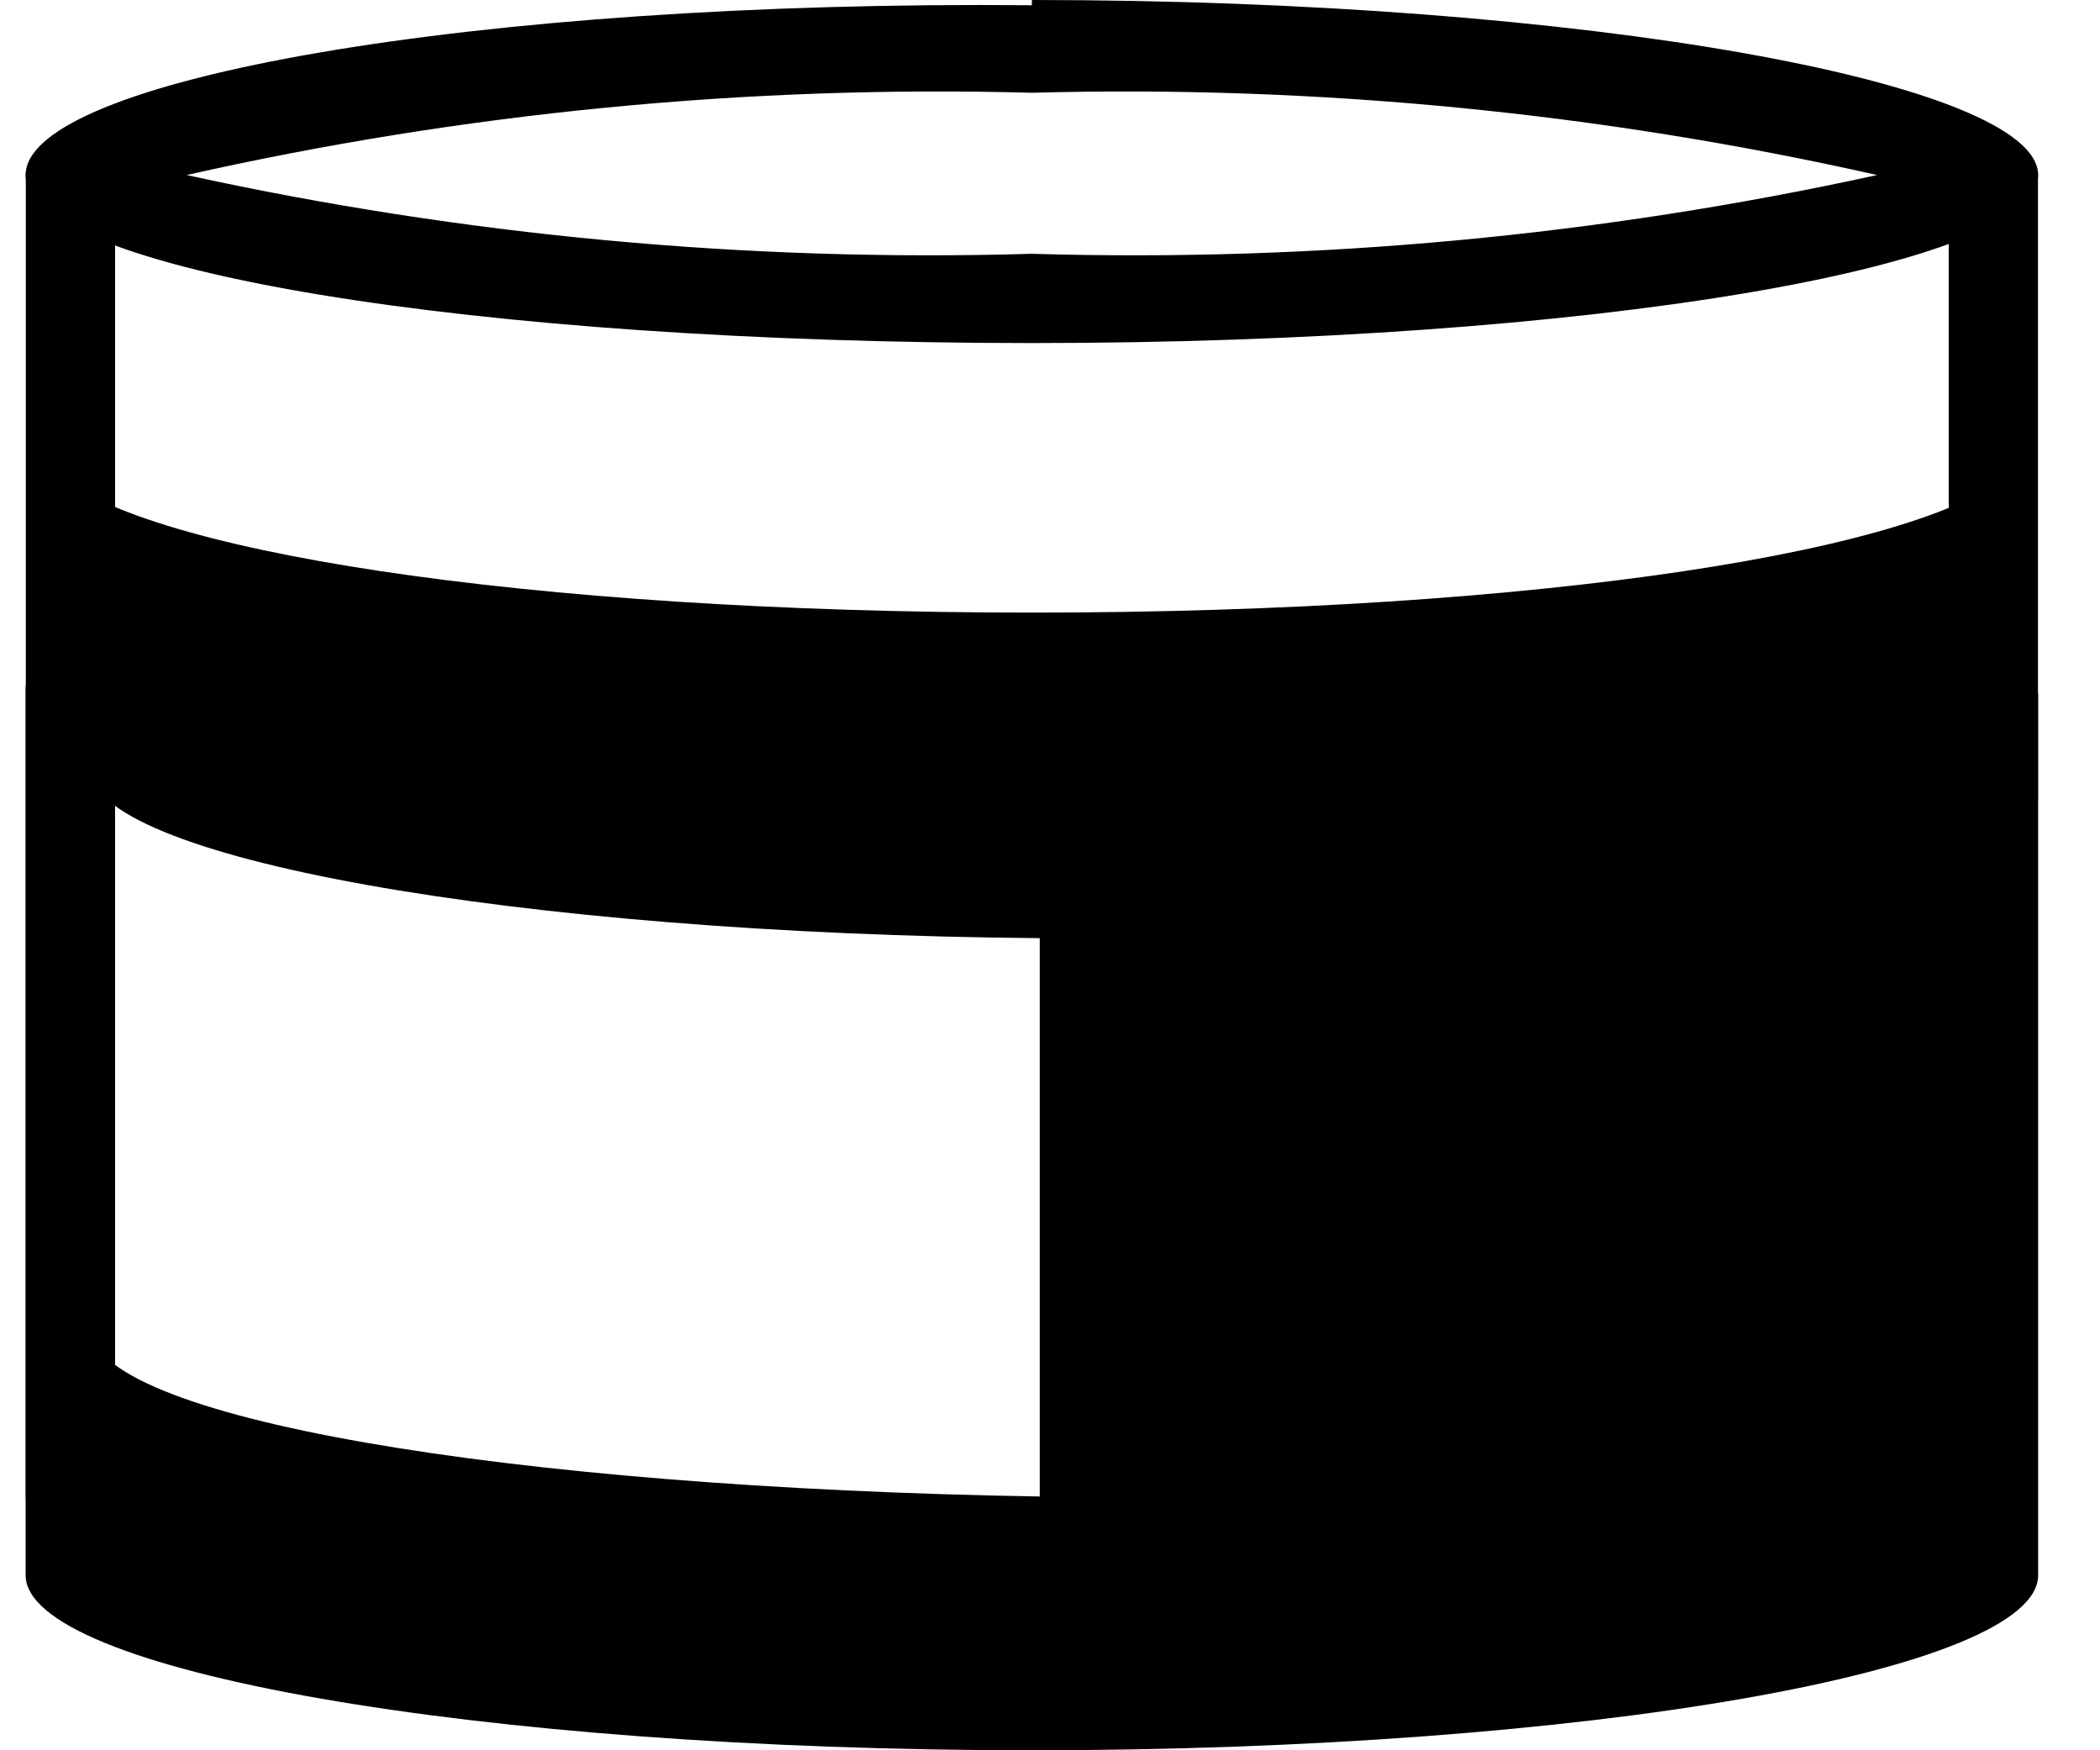
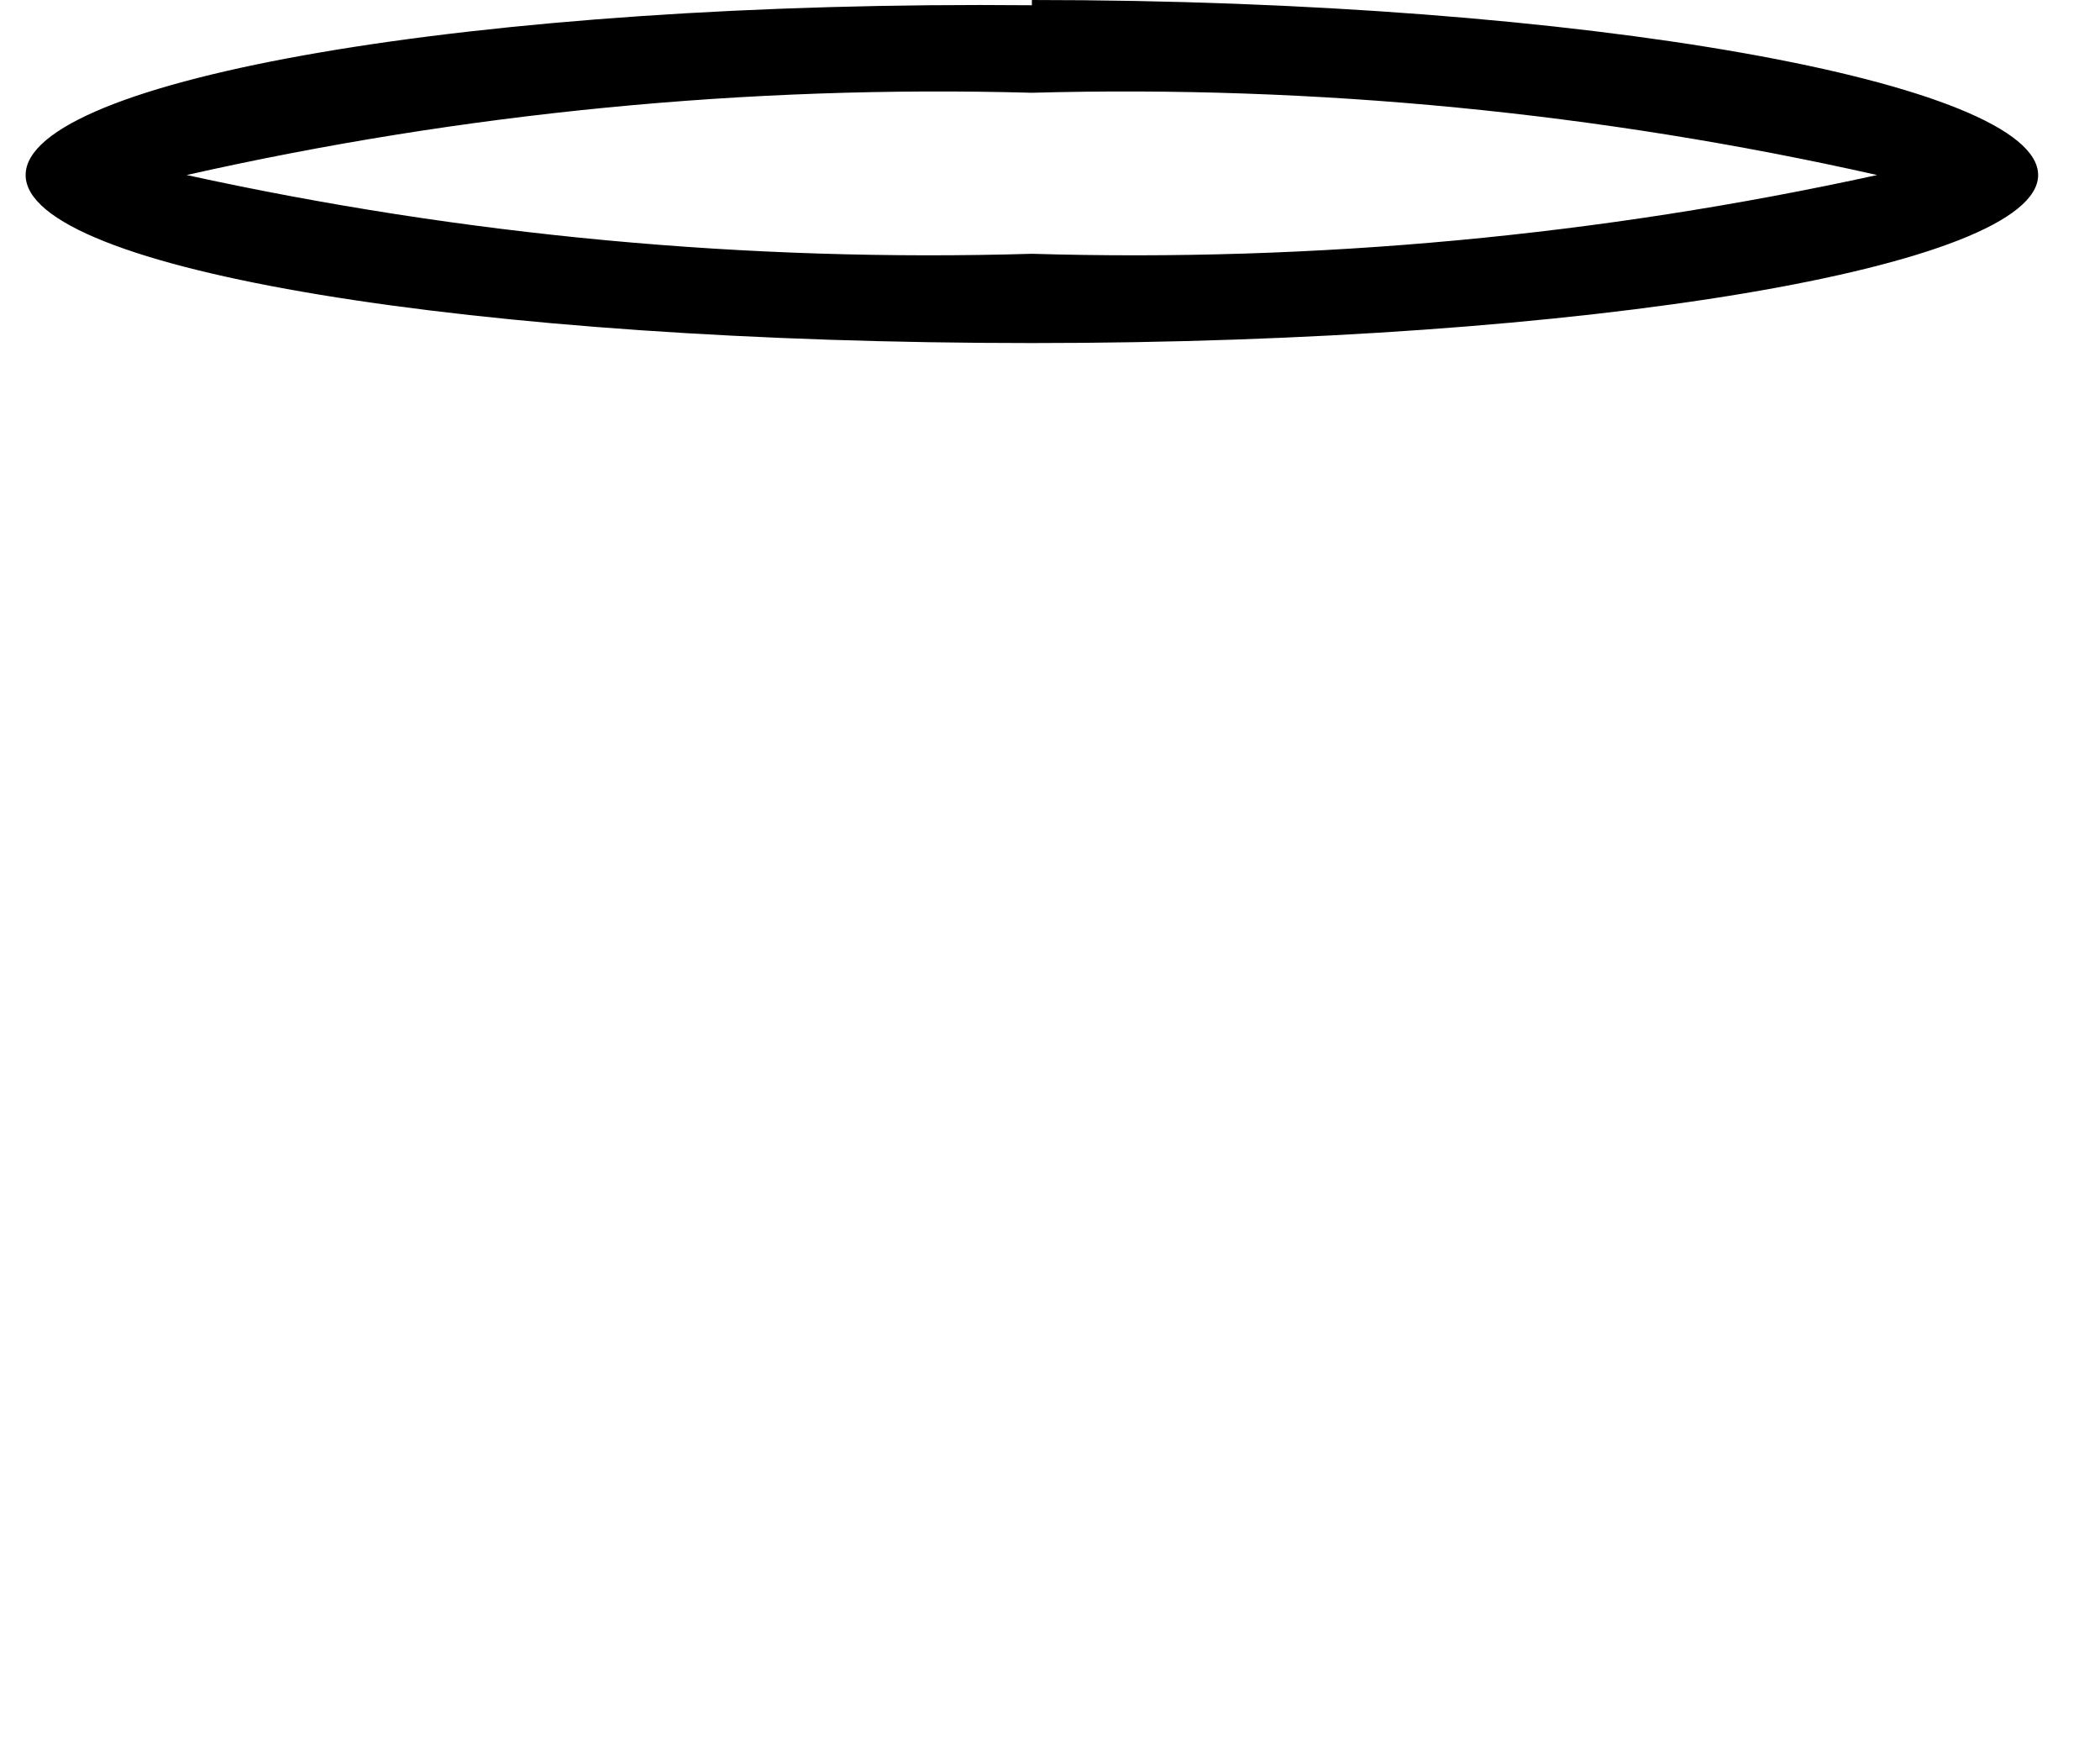
<svg xmlns="http://www.w3.org/2000/svg" width="24" height="20" viewBox="0 0 24 20" fill="none">
  <path d="M11.793 1.06C15.04 0.971 18.284 1.287 21.453 2C18.282 2.694 15.038 2.996 11.793 2.9C8.548 2.996 5.304 2.694 2.133 2C5.301 1.287 8.546 0.971 11.793 1.06ZM11.793 0.06C5.443 -5.58794e-08 0.293 0.91 0.293 2C0.293 3.09 5.443 3.92 11.793 3.92C18.143 3.92 23.293 3.05 23.293 2C23.293 0.95 18.143 0 11.793 0V0.06Z" fill="black" />
-   <path d="M0.805 1.98V17.14" stroke="black" stroke-width="1.02" stroke-miterlimit="10" />
-   <path d="M22.781 1.98V9.14" stroke="black" stroke-width="1.02" stroke-miterlimit="10" />
-   <path d="M23.033 5.35C22.113 6.29 17.583 7 11.793 7C6.003 7 1.493 6.29 0.583 5.35L0.293 7.86V18C0.293 19.09 5.443 20 11.793 20C18.143 20 23.293 19.09 23.293 18V7.94L23.033 5.35ZM1.033 8.79C1.033 9.79 5.833 10.67 11.883 10.72V17.1C5.793 17 1.033 16.2 1.033 15.17V8.79Z" fill="black" />
</svg>